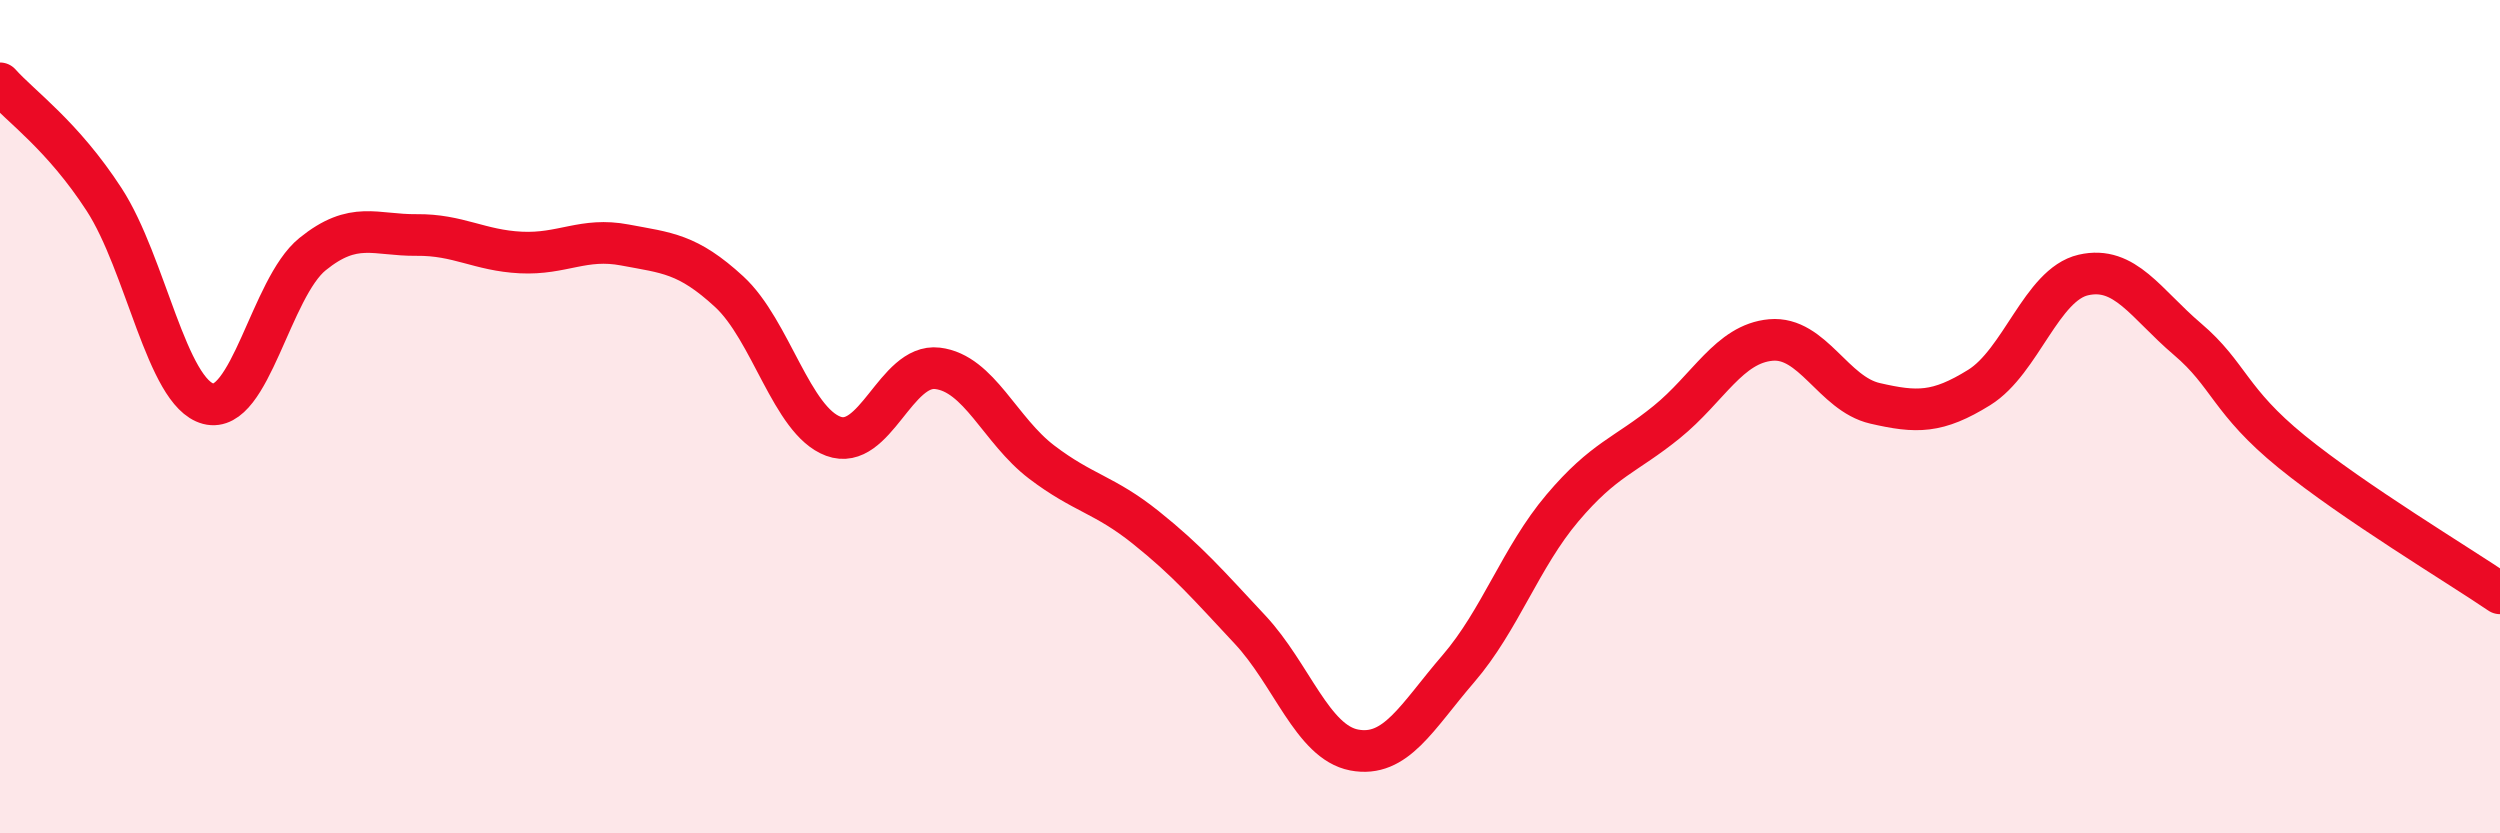
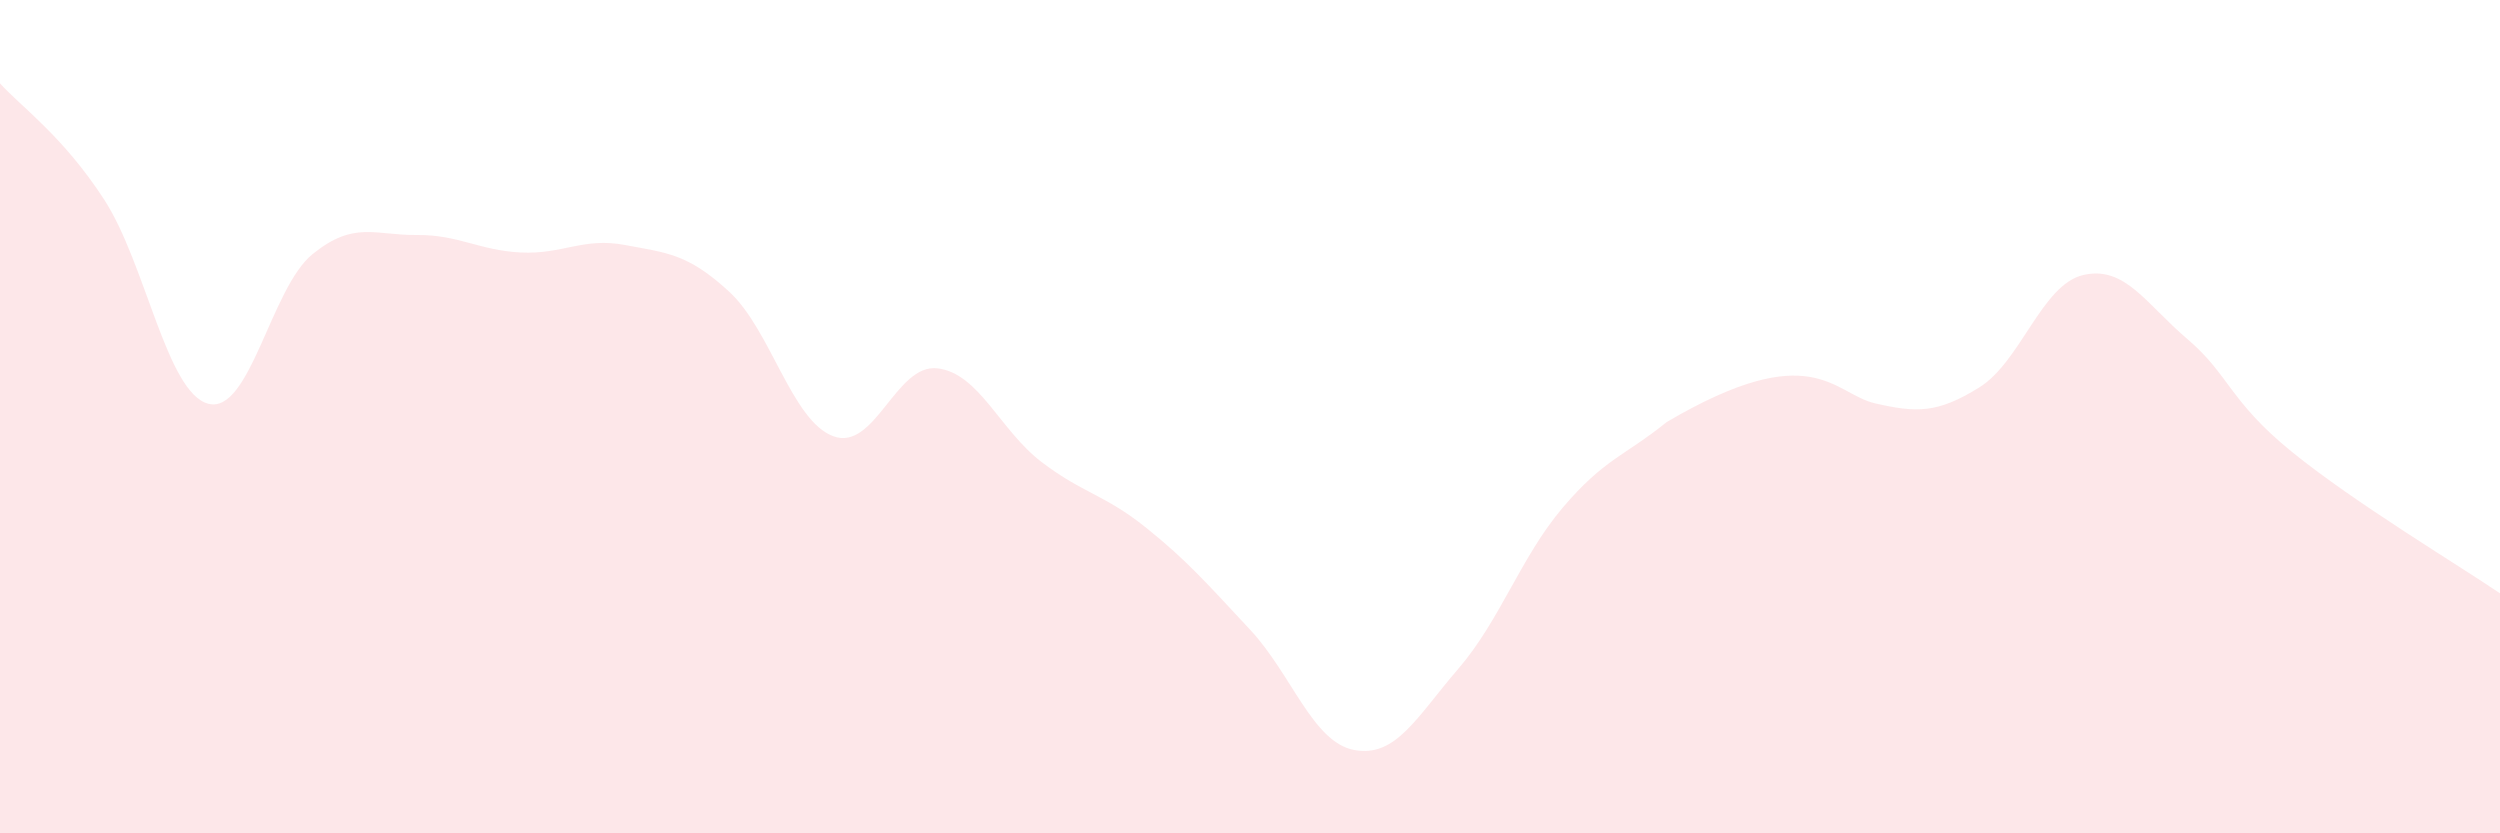
<svg xmlns="http://www.w3.org/2000/svg" width="60" height="20" viewBox="0 0 60 20">
-   <path d="M 0,2 C 0.5,2.56 1.5,3.25 2.5,4.79 C 3.5,6.33 4,9.43 5,9.69 C 6,9.95 6.5,6.91 7.5,6.1 C 8.5,5.29 9,5.65 10,5.64 C 11,5.63 11.5,6.01 12.5,6.06 C 13.5,6.11 14,5.69 15,5.88 C 16,6.07 16.5,6.08 17.5,7 C 18.5,7.92 19,10.1 20,10.47 C 21,10.84 21.5,8.72 22.5,8.84 C 23.5,8.96 24,10.33 25,11.09 C 26,11.85 26.5,11.86 27.5,12.66 C 28.5,13.46 29,14.04 30,15.11 C 31,16.18 31.5,17.81 32.5,18 C 33.5,18.19 34,17.21 35,16.05 C 36,14.89 36.5,13.37 37.5,12.19 C 38.5,11.01 39,10.94 40,10.13 C 41,9.32 41.5,8.25 42.5,8.16 C 43.5,8.07 44,9.45 45,9.68 C 46,9.91 46.5,9.92 47.5,9.3 C 48.5,8.68 49,6.83 50,6.6 C 51,6.37 51.5,7.29 52.5,8.14 C 53.5,8.99 53.5,9.62 55,10.84 C 56.5,12.06 59,13.56 60,14.24L60 20L0 20Z" fill="#EB0A25" opacity="0.1" stroke-linecap="round" stroke-linejoin="round" />
-   <path d="M 0,2 C 0.5,2.56 1.5,3.25 2.5,4.79 C 3.5,6.33 4,9.43 5,9.69 C 6,9.95 6.5,6.91 7.5,6.1 C 8.5,5.29 9,5.65 10,5.64 C 11,5.63 11.5,6.01 12.5,6.06 C 13.5,6.11 14,5.69 15,5.88 C 16,6.07 16.5,6.08 17.5,7 C 18.5,7.92 19,10.1 20,10.47 C 21,10.84 21.5,8.72 22.5,8.84 C 23.5,8.96 24,10.33 25,11.09 C 26,11.85 26.5,11.86 27.5,12.66 C 28.5,13.46 29,14.04 30,15.11 C 31,16.18 31.5,17.81 32.5,18 C 33.5,18.19 34,17.21 35,16.05 C 36,14.89 36.5,13.37 37.5,12.19 C 38.5,11.01 39,10.94 40,10.13 C 41,9.32 41.5,8.25 42.5,8.16 C 43.5,8.07 44,9.45 45,9.68 C 46,9.91 46.5,9.92 47.5,9.3 C 48.5,8.68 49,6.83 50,6.6 C 51,6.37 51.5,7.29 52.5,8.14 C 53.5,8.99 53.5,9.62 55,10.84 C 56.5,12.06 59,13.56 60,14.24" stroke="#EB0A25" stroke-width="1" fill="none" stroke-linecap="round" stroke-linejoin="round" />
+   <path d="M 0,2 C 0.5,2.56 1.5,3.25 2.5,4.79 C 3.5,6.33 4,9.43 5,9.69 C 6,9.95 6.5,6.91 7.5,6.1 C 8.5,5.29 9,5.65 10,5.64 C 11,5.63 11.5,6.01 12.5,6.06 C 13.5,6.11 14,5.69 15,5.88 C 16,6.07 16.5,6.08 17.5,7 C 18.5,7.92 19,10.1 20,10.47 C 21,10.84 21.5,8.72 22.5,8.84 C 23.5,8.96 24,10.33 25,11.09 C 26,11.85 26.5,11.86 27.5,12.66 C 28.5,13.46 29,14.04 30,15.11 C 31,16.18 31.5,17.81 32.5,18 C 33.5,18.19 34,17.21 35,16.05 C 36,14.89 36.5,13.37 37.5,12.19 C 38.5,11.01 39,10.94 40,10.13 C 43.5,8.07 44,9.45 45,9.68 C 46,9.91 46.5,9.92 47.5,9.3 C 48.5,8.68 49,6.83 50,6.6 C 51,6.37 51.5,7.29 52.5,8.14 C 53.5,8.99 53.5,9.62 55,10.84 C 56.5,12.06 59,13.56 60,14.24L60 20L0 20Z" fill="#EB0A25" opacity="0.1" stroke-linecap="round" stroke-linejoin="round" />
</svg>